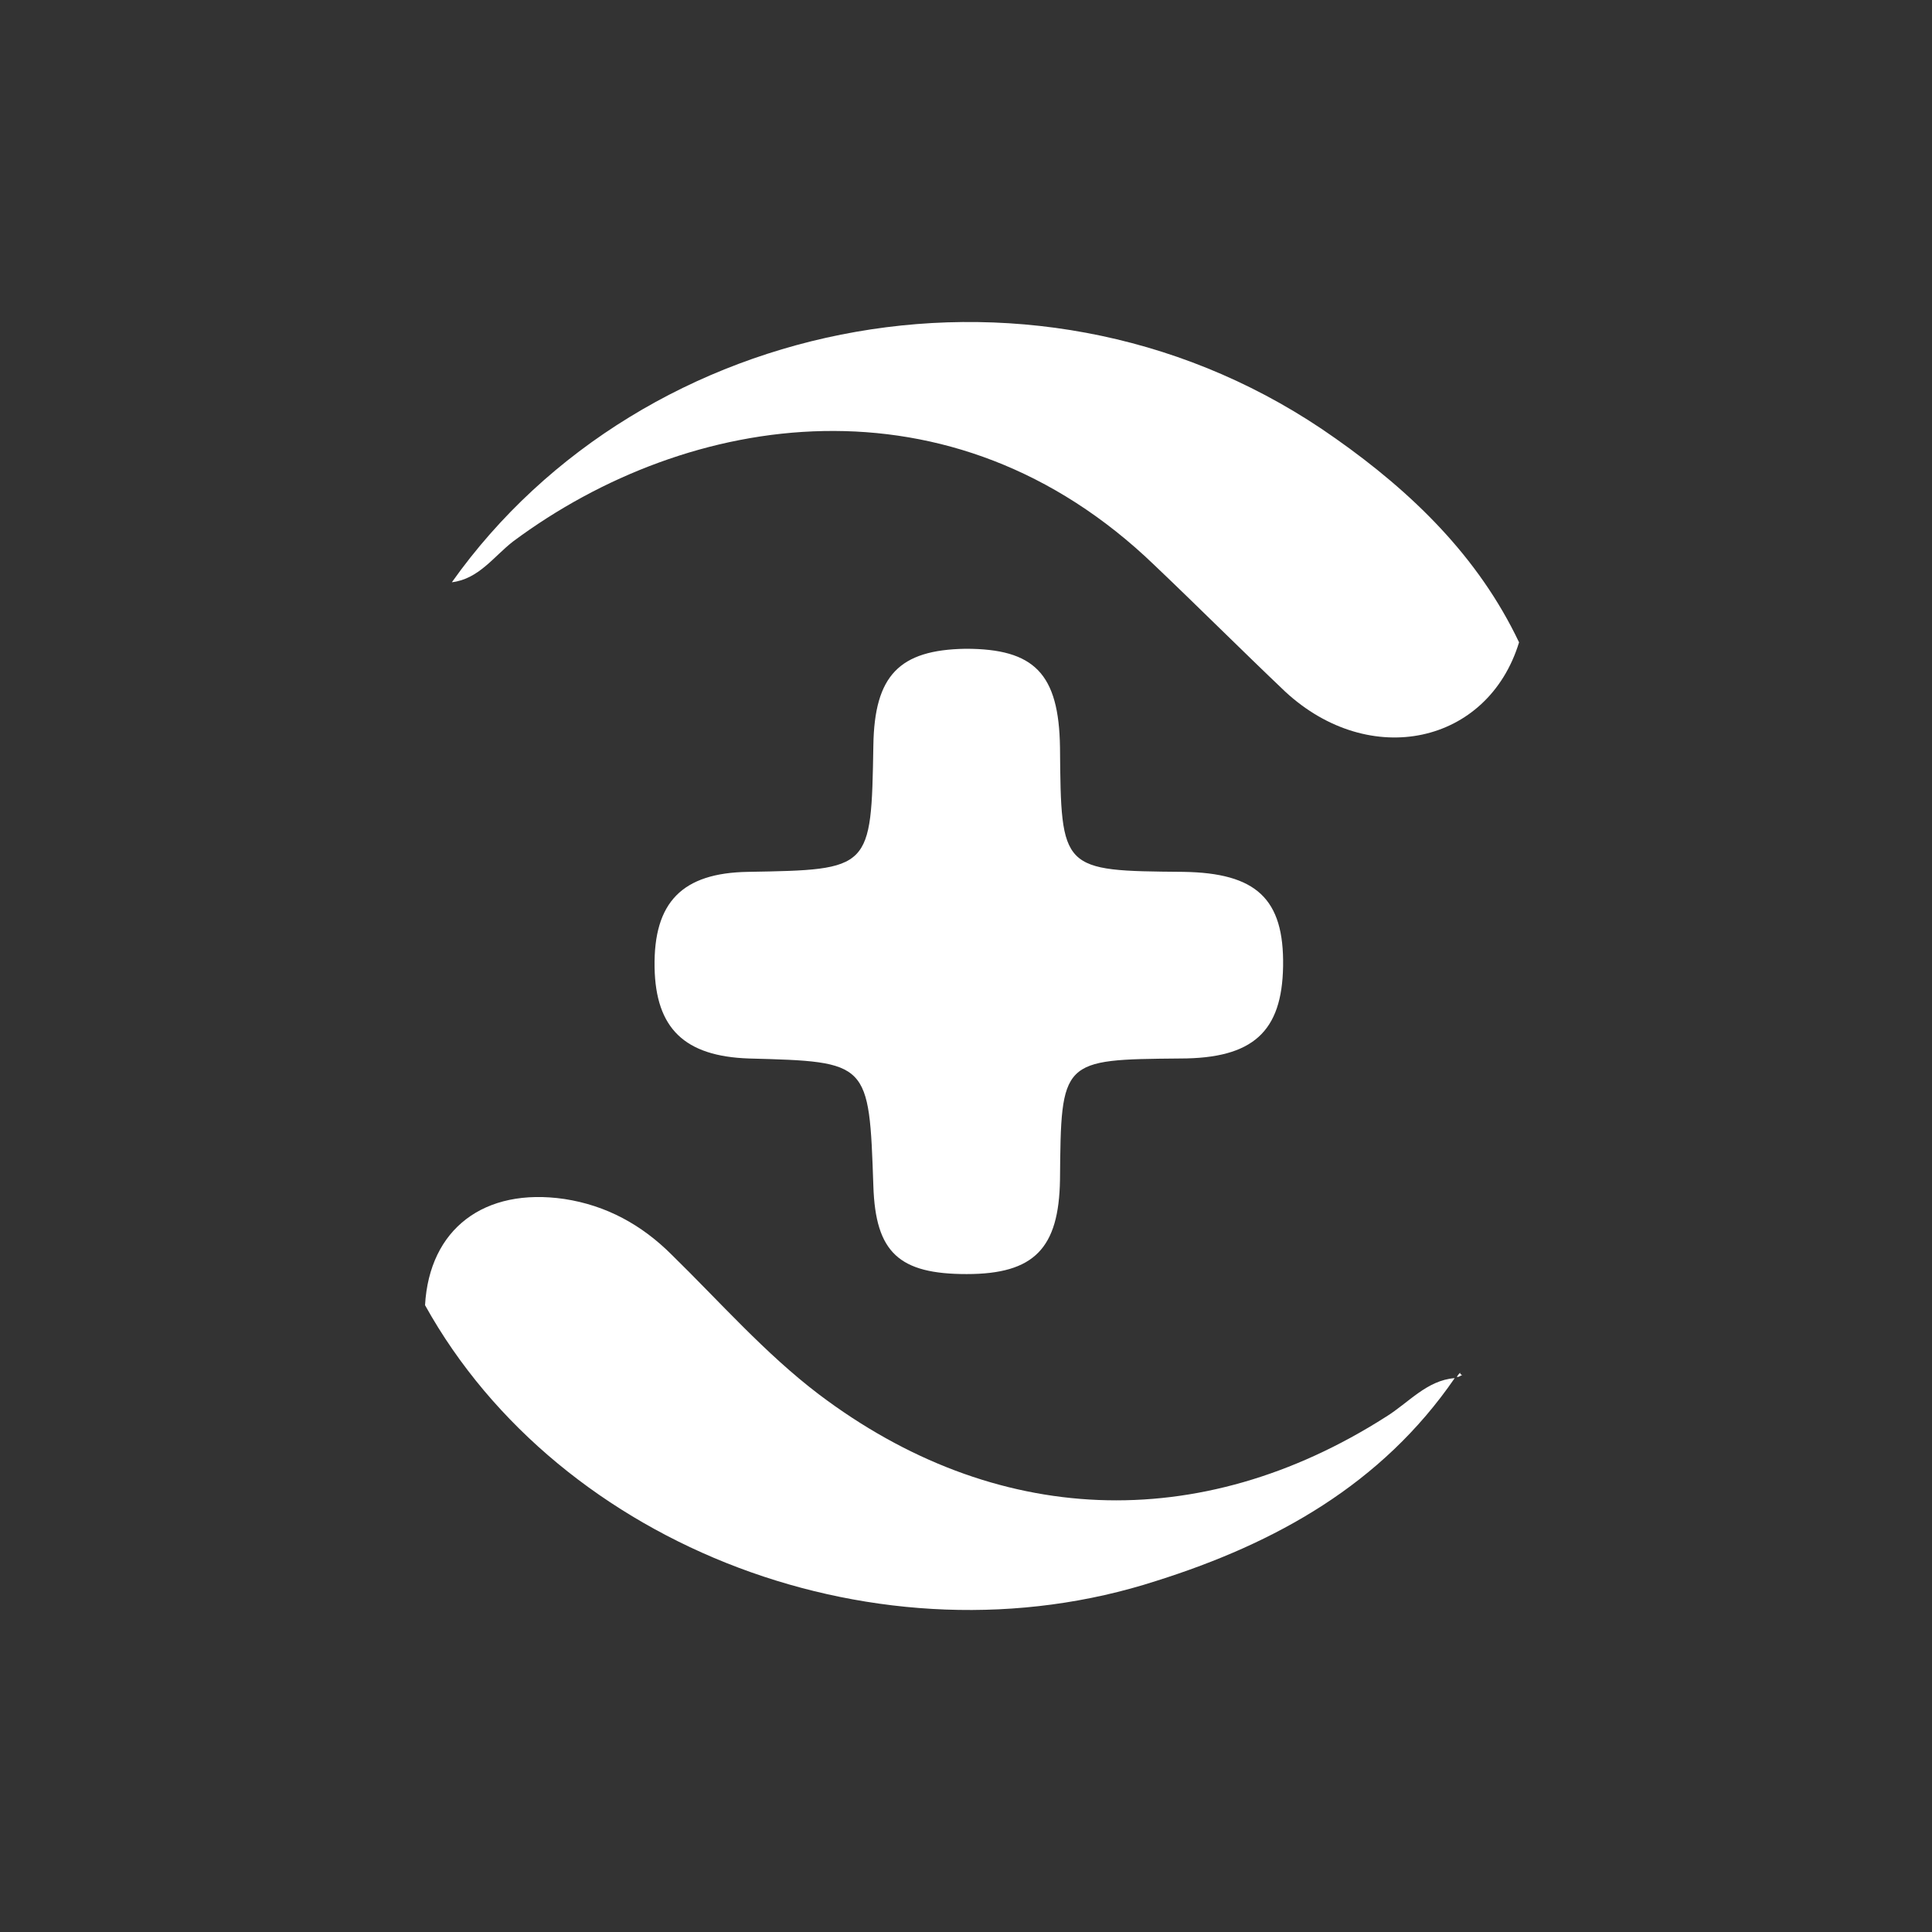
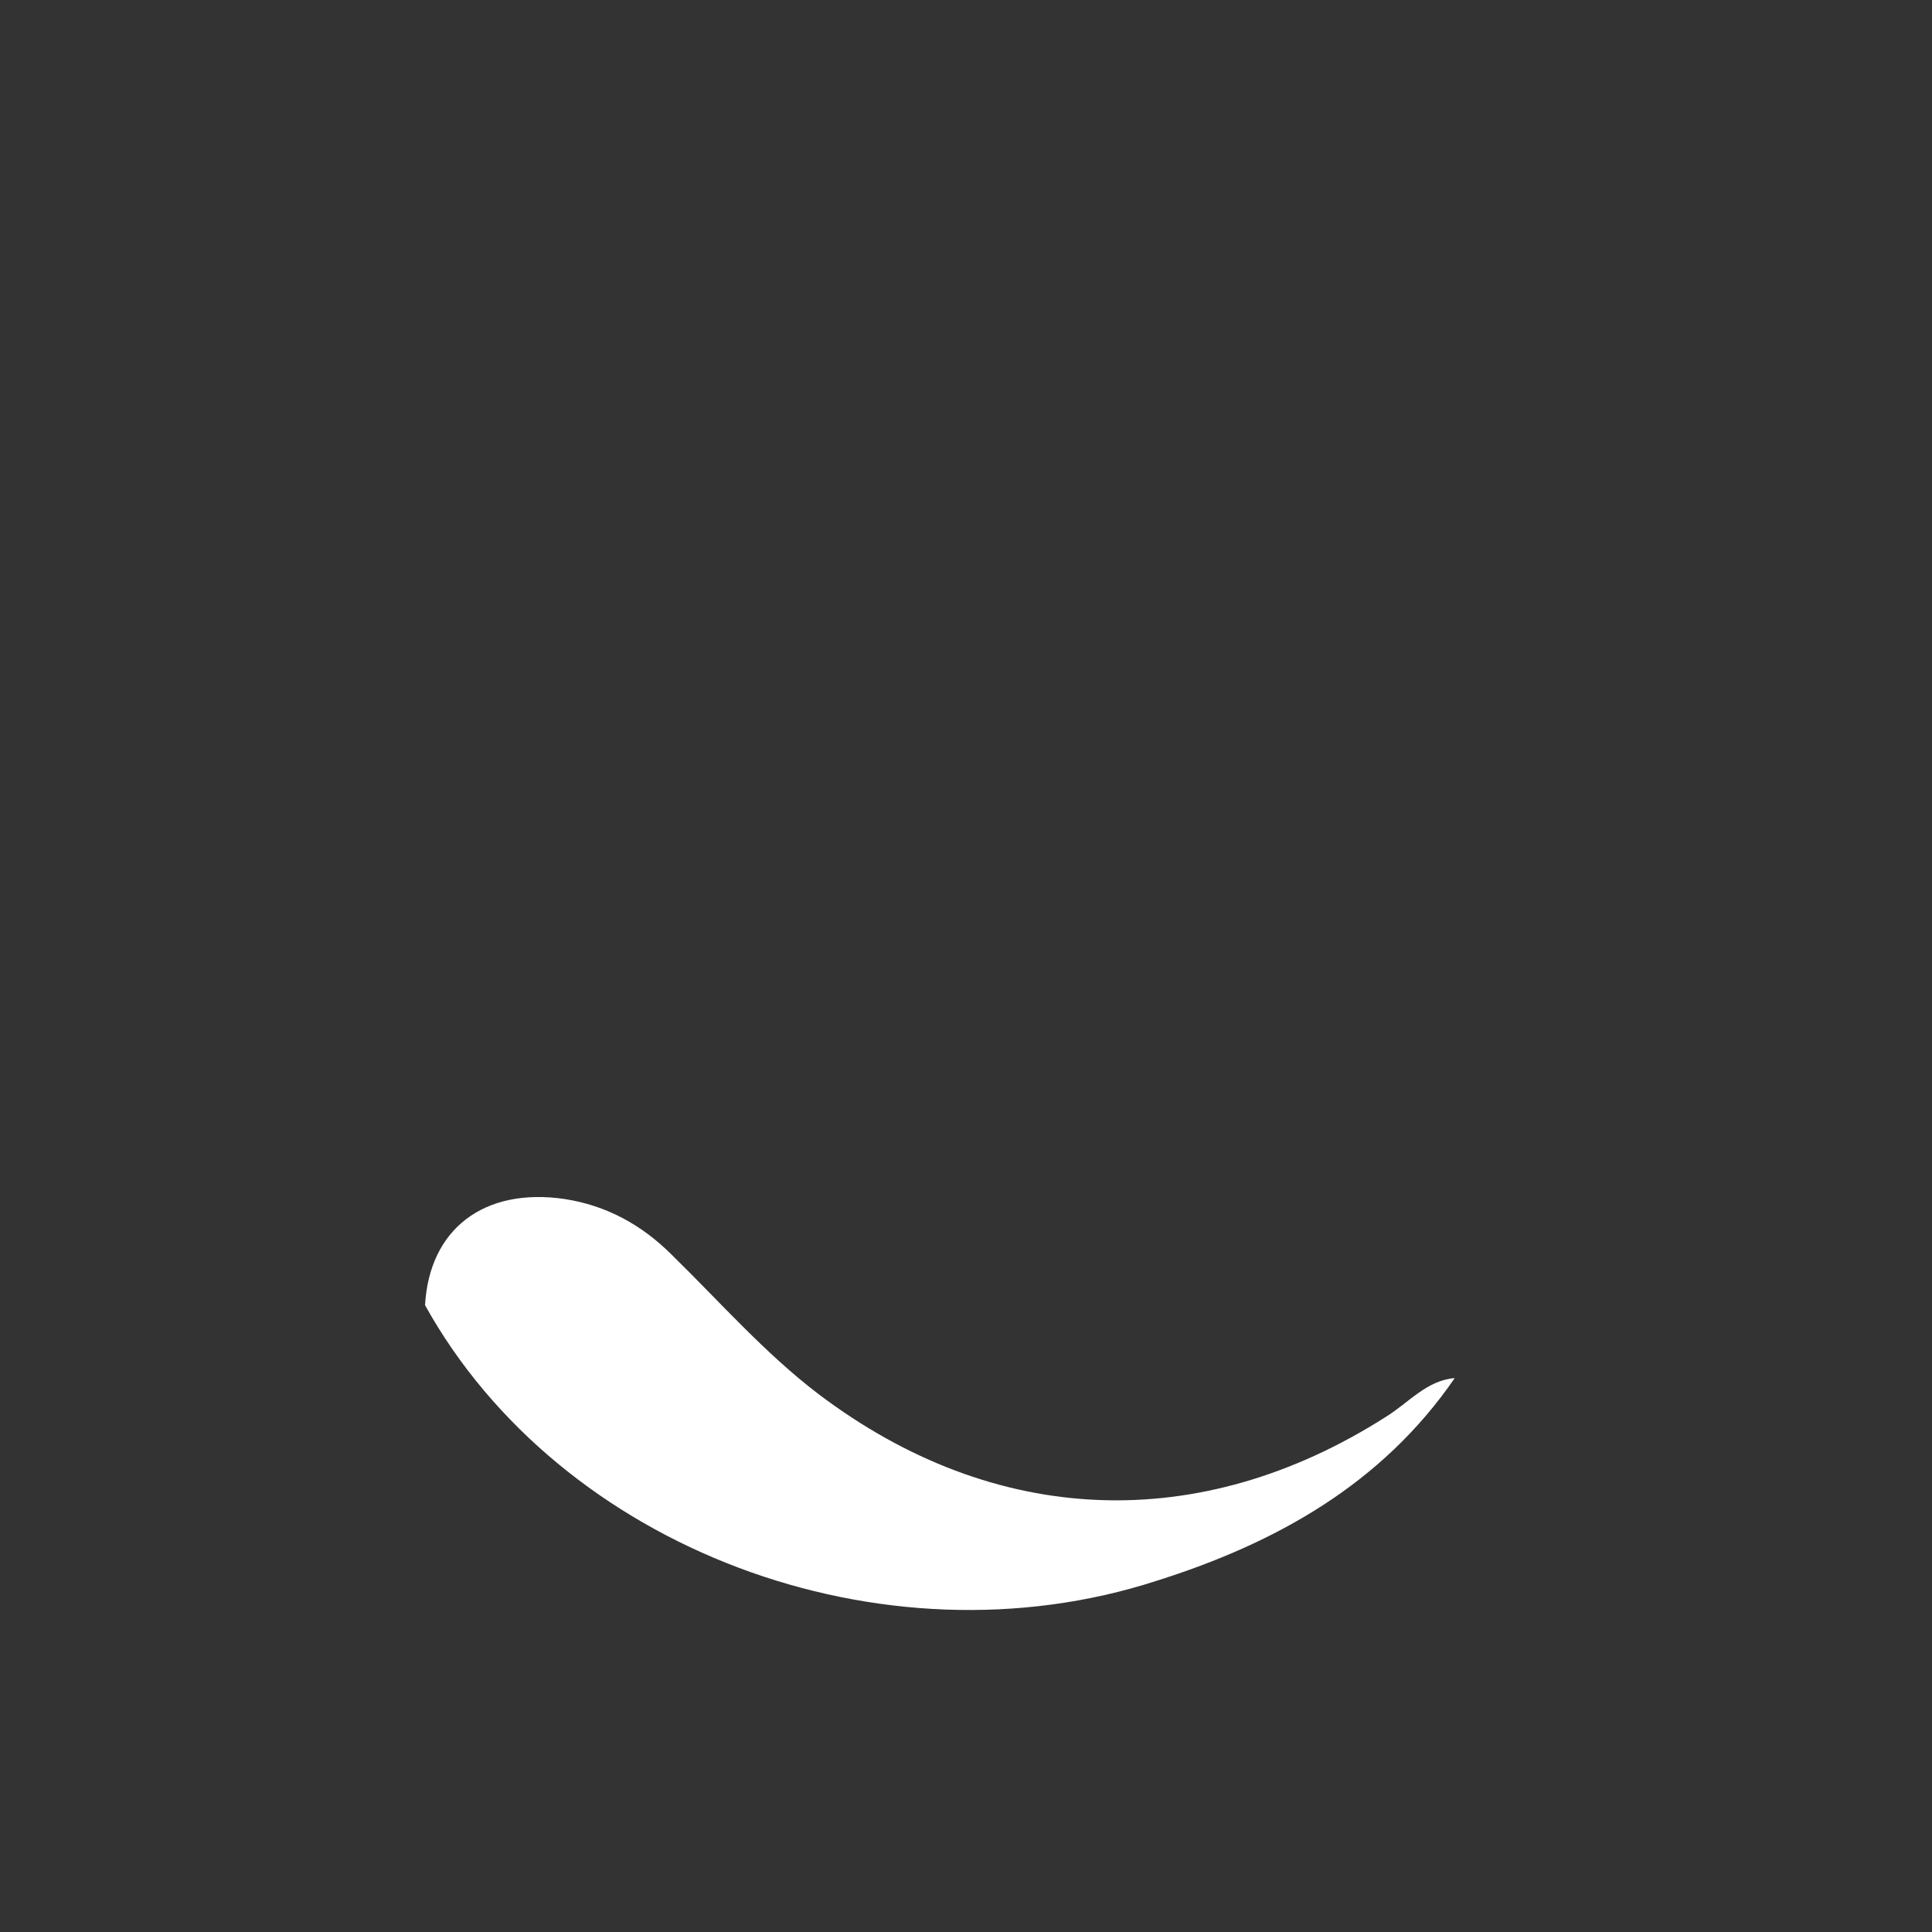
<svg xmlns="http://www.w3.org/2000/svg" width="150" height="150" viewBox="0 0 150 150" fill="none">
  <rect x="0" y="0" width="150" height="150" fill="#333333" stroke="none" />
  <path d="M33 101.334C33.333 95.421 37.58 92.174 43.826 93.09C47.073 93.589 49.821 95.088 52.153 97.42C55.9 101.084 59.398 105.081 63.562 108.246C77.218 118.572 93.124 119.238 107.613 109.994C109.362 108.912 110.778 107.163 112.943 106.997C107.28 115.241 99.036 119.821 89.793 122.735C68.475 129.647 43.492 120.237 33 101.334Z" fill="white" />
-   <path d="M117.939 49.871C115.525 57.782 106.364 59.78 99.786 53.701C96.371 50.454 93.041 47.123 89.626 43.875C73.888 28.719 53.486 31.884 39.829 42.043C38.33 43.209 37.164 44.958 35.082 45.207C49.905 24.306 81.049 17.977 103.7 34.049C109.612 38.212 114.775 43.209 117.939 49.871Z" fill="white" />
-   <path d="M113.109 106.913C113.276 106.913 113.359 106.83 113.526 106.747C113.442 106.747 113.359 106.663 113.359 106.58C113.276 106.663 113.193 106.747 113.109 106.913Z" fill="white" />
-   <path d="M75.053 98.919C69.807 98.919 67.975 97.254 67.808 92.091C67.475 82.431 67.475 82.431 58.149 82.181C53.152 82.014 50.904 79.849 50.821 75.103C50.737 70.023 52.986 67.775 58.065 67.691C67.642 67.525 67.642 67.525 67.808 57.865C67.892 52.452 69.807 50.454 74.97 50.37C80.299 50.37 82.215 52.286 82.298 58.032C82.381 67.608 82.381 67.608 91.875 67.691C97.537 67.775 99.702 69.773 99.619 75.019C99.536 80.099 97.287 82.181 91.625 82.181C82.381 82.264 82.381 82.264 82.298 91.591C82.215 96.92 80.299 98.919 75.053 98.919Z" fill="white" />
</svg>